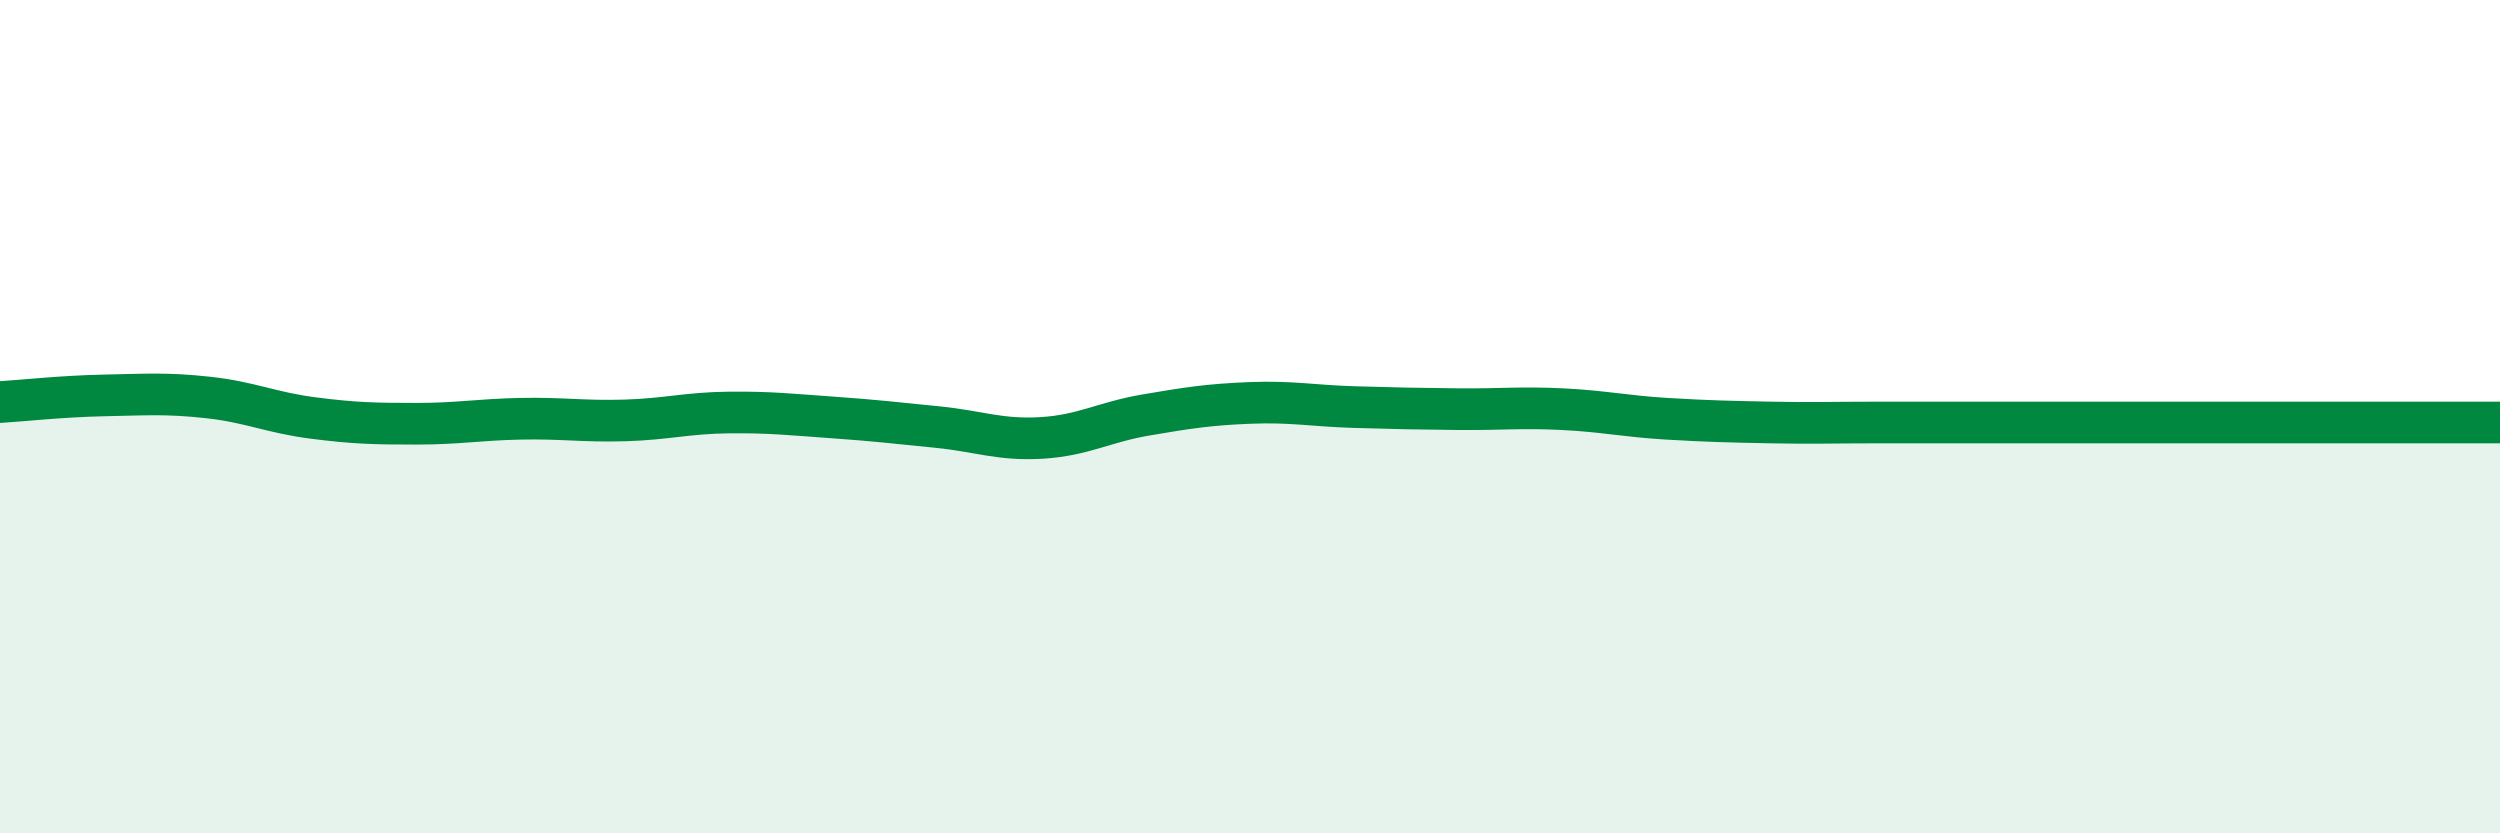
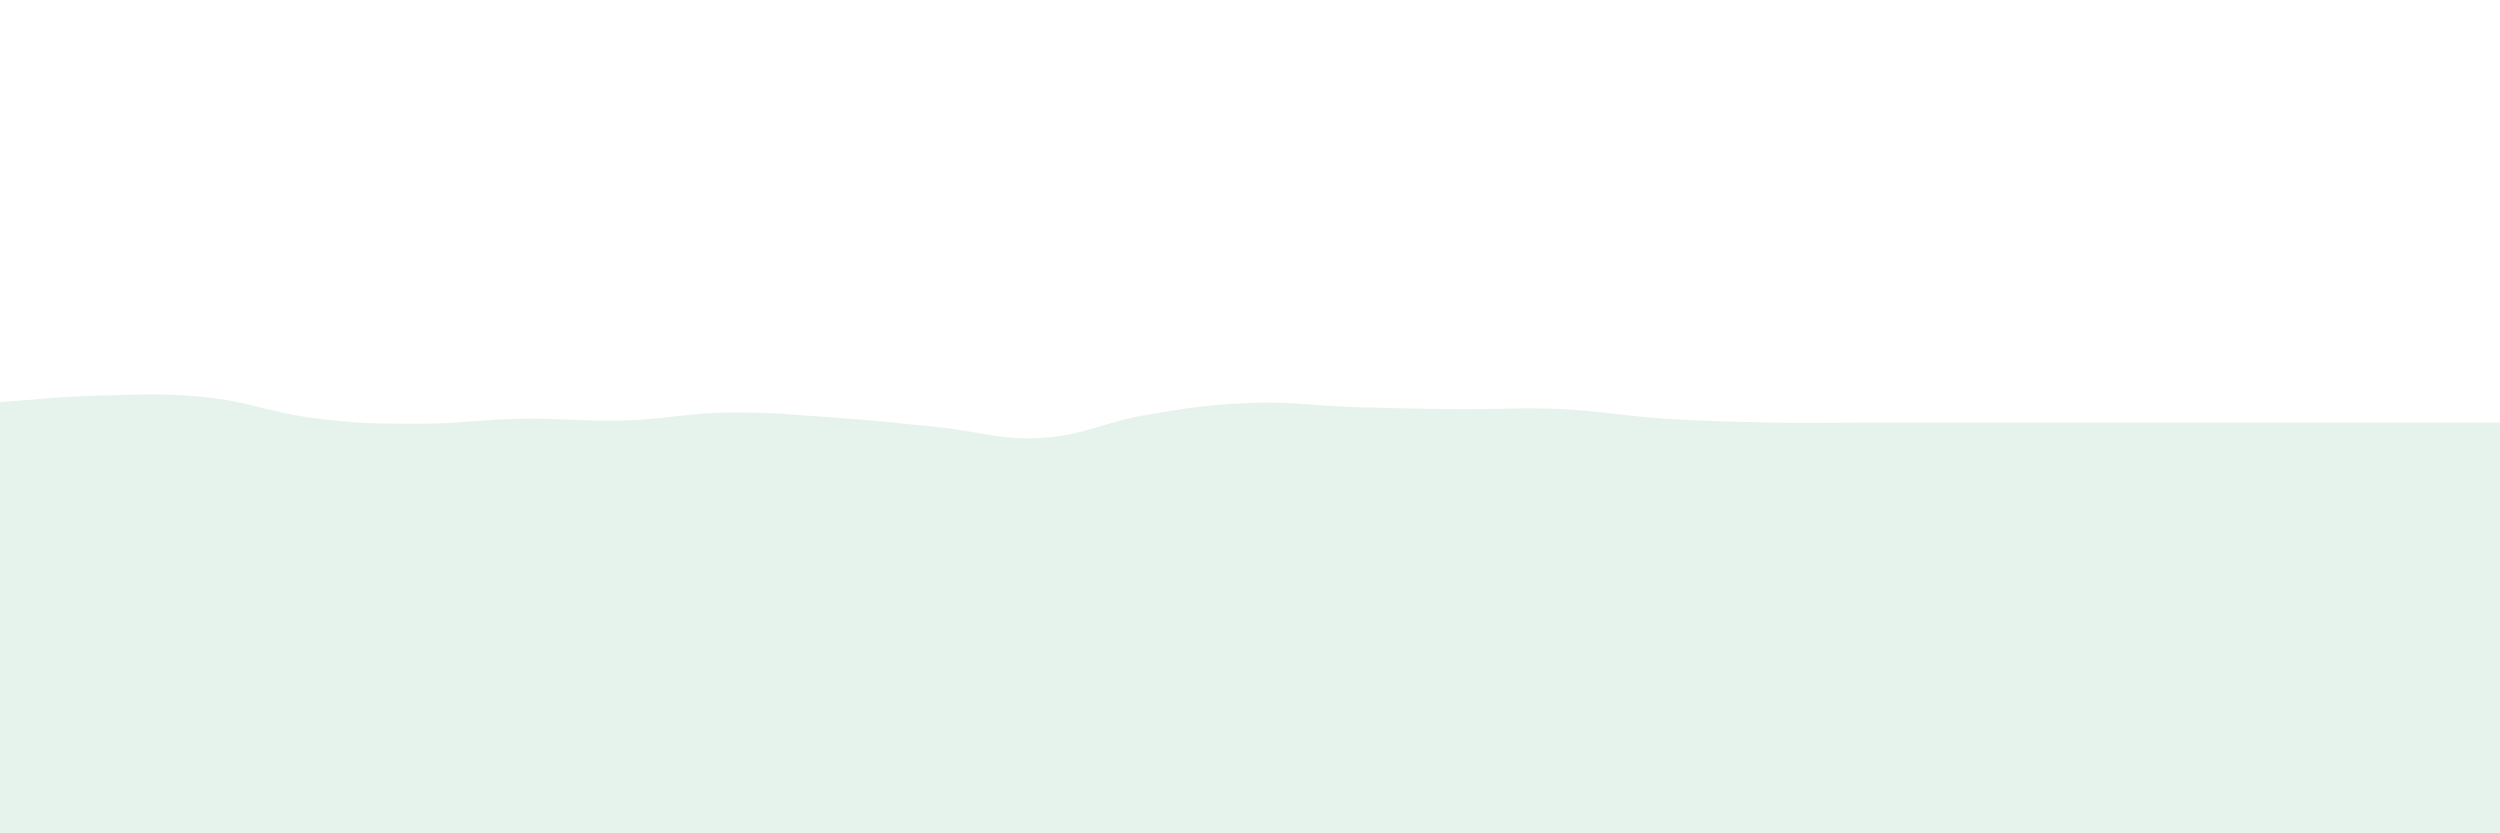
<svg xmlns="http://www.w3.org/2000/svg" width="60" height="20" viewBox="0 0 60 20">
  <path d="M 0,9.65 C 0.5,9.62 1.5,9.51 2.5,9.49 C 3.5,9.47 4,9.43 5,9.54 C 6,9.65 6.5,9.9 7.5,10.03 C 8.5,10.16 9,10.17 10,10.17 C 11,10.17 11.5,10.07 12.5,10.05 C 13.5,10.03 14,10.12 15,10.09 C 16,10.06 16.5,9.91 17.5,9.9 C 18.5,9.89 19,9.95 20,10.02 C 21,10.09 21.5,10.15 22.5,10.25 C 23.5,10.35 24,10.57 25,10.51 C 26,10.45 26.5,10.13 27.5,9.96 C 28.5,9.79 29,9.71 30,9.67 C 31,9.63 31.5,9.74 32.5,9.77 C 33.5,9.8 34,9.81 35,9.82 C 36,9.83 36.5,9.77 37.5,9.82 C 38.5,9.87 39,9.99 40,10.05 C 41,10.11 41.5,10.12 42.5,10.14 C 43.5,10.16 44,10.14 45,10.14 C 46,10.14 46.5,10.14 47.5,10.14 C 48.5,10.14 49,10.14 50,10.14 C 51,10.14 51.5,10.14 52.5,10.14 C 53.5,10.14 53.5,10.14 55,10.14 C 56.5,10.14 59,10.14 60,10.14L60 20L0 20Z" fill="#008740" opacity="0.1" stroke-linecap="round" stroke-linejoin="round" />
-   <path d="M 0,9.65 C 0.5,9.62 1.5,9.51 2.5,9.49 C 3.5,9.47 4,9.43 5,9.54 C 6,9.65 6.5,9.9 7.5,10.03 C 8.5,10.16 9,10.17 10,10.17 C 11,10.17 11.5,10.07 12.5,10.05 C 13.5,10.03 14,10.12 15,10.09 C 16,10.06 16.5,9.91 17.5,9.9 C 18.5,9.89 19,9.95 20,10.02 C 21,10.09 21.5,10.15 22.5,10.25 C 23.5,10.35 24,10.57 25,10.51 C 26,10.45 26.5,10.13 27.5,9.96 C 28.5,9.79 29,9.71 30,9.67 C 31,9.63 31.5,9.74 32.5,9.77 C 33.5,9.8 34,9.81 35,9.82 C 36,9.83 36.5,9.77 37.5,9.82 C 38.5,9.87 39,9.99 40,10.05 C 41,10.11 41.5,10.12 42.5,10.14 C 43.5,10.16 44,10.14 45,10.14 C 46,10.14 46.5,10.14 47.5,10.14 C 48.5,10.14 49,10.14 50,10.14 C 51,10.14 51.5,10.14 52.5,10.14 C 53.5,10.14 53.5,10.14 55,10.14 C 56.5,10.14 59,10.14 60,10.14" stroke="#008740" stroke-width="1" fill="none" stroke-linecap="round" stroke-linejoin="round" />
</svg>